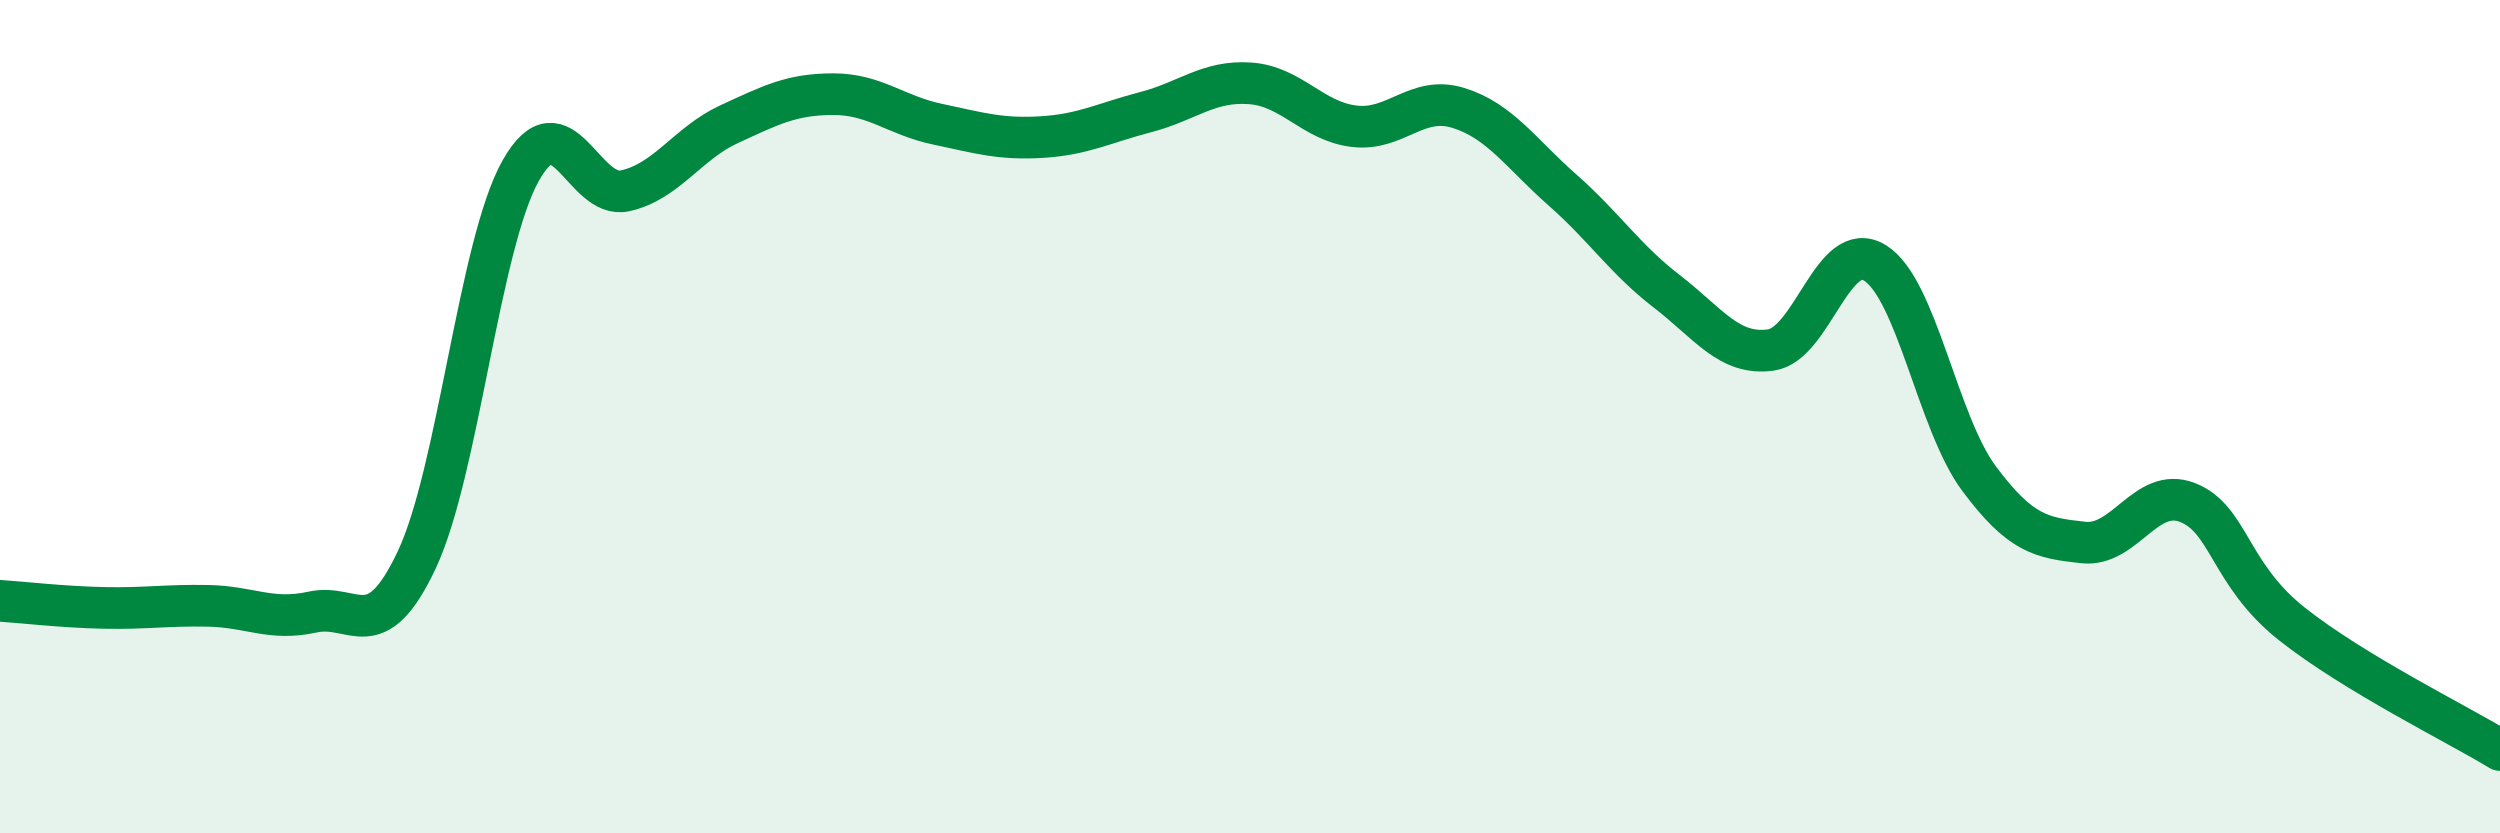
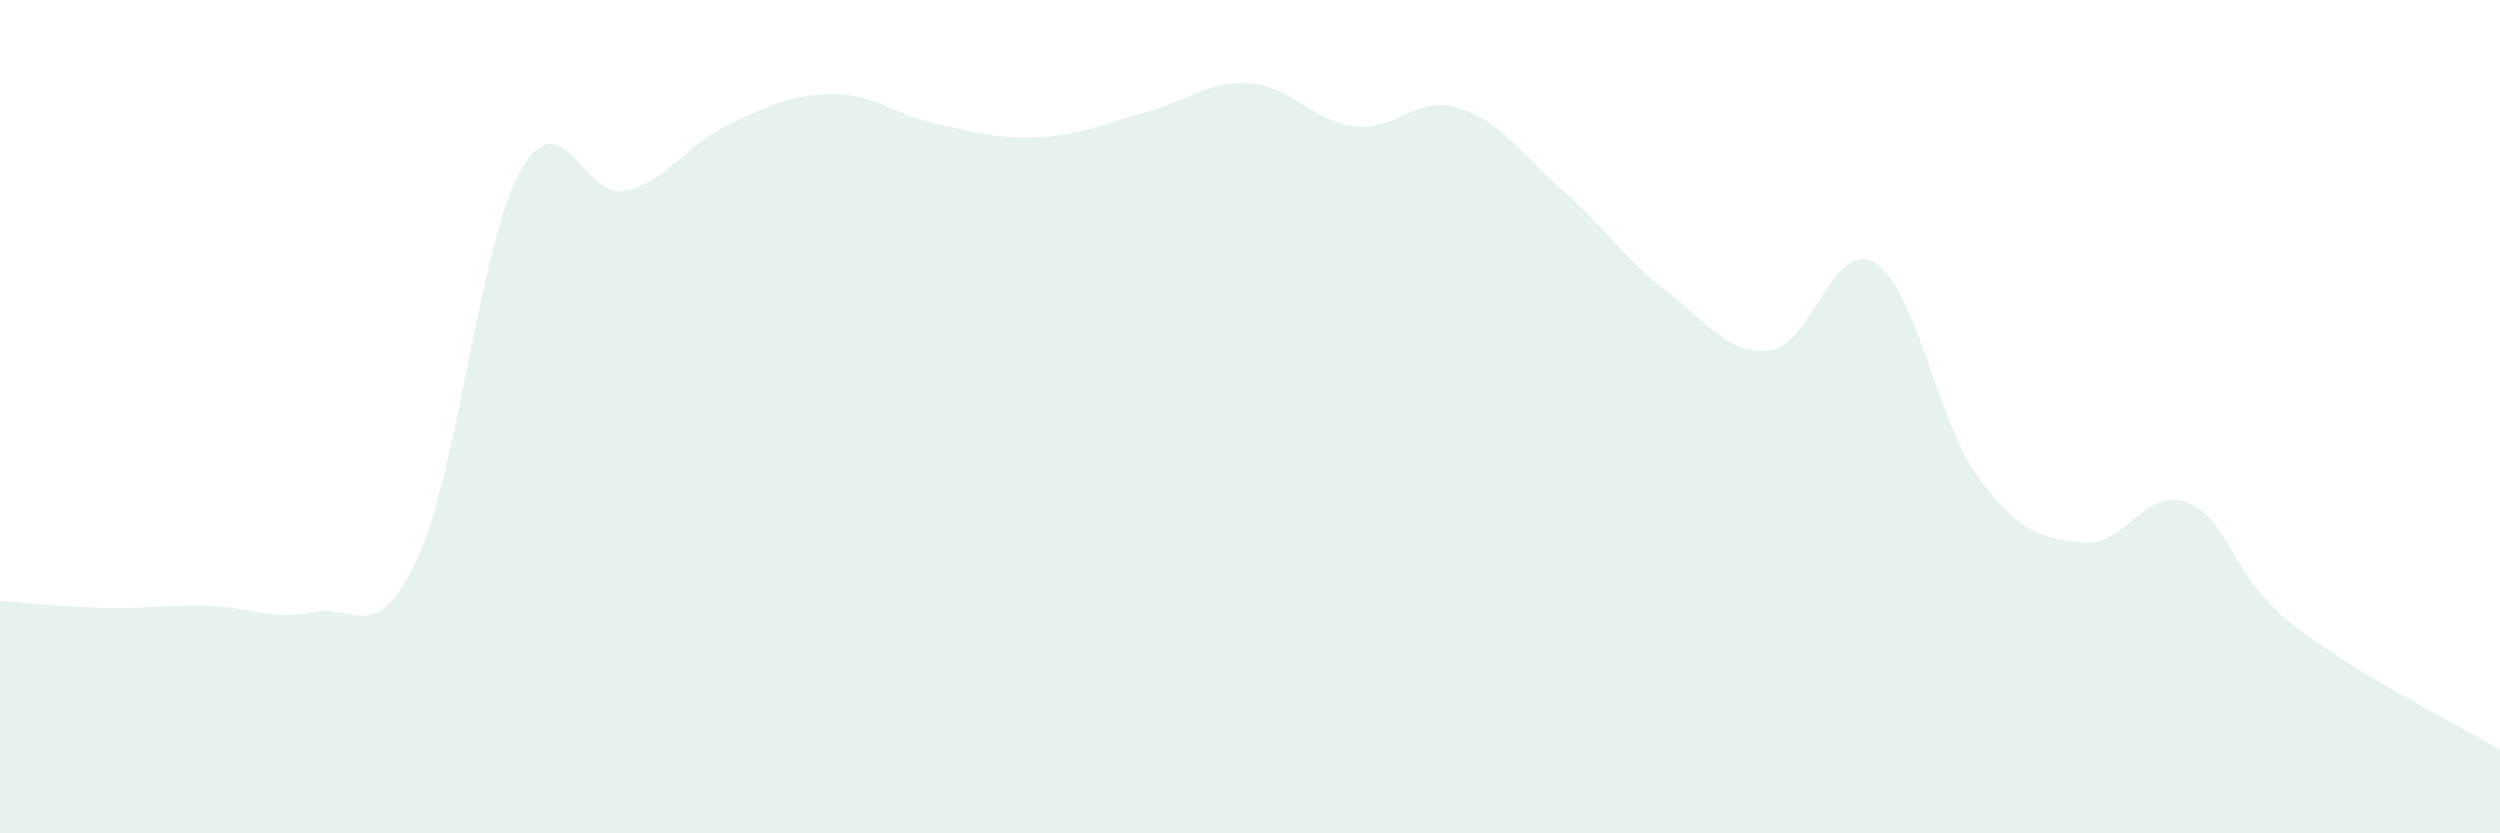
<svg xmlns="http://www.w3.org/2000/svg" width="60" height="20" viewBox="0 0 60 20">
  <path d="M 0,14.42 C 0.5,14.45 1.5,14.57 2.5,14.59 C 3.5,14.61 4,14.52 5,14.54 C 6,14.56 6.5,14.91 7.5,14.69 C 8.5,14.47 9,15.56 10,13.44 C 11,11.32 11.5,5.86 12.5,4.09 C 13.5,2.32 14,4.8 15,4.58 C 16,4.36 16.5,3.44 17.5,2.98 C 18.5,2.52 19,2.26 20,2.26 C 21,2.26 21.5,2.77 22.5,2.98 C 23.5,3.19 24,3.35 25,3.29 C 26,3.23 26.5,2.95 27.5,2.69 C 28.5,2.43 29,1.93 30,2 C 31,2.07 31.5,2.91 32.5,3.03 C 33.5,3.15 34,2.28 35,2.59 C 36,2.9 36.5,3.68 37.5,4.56 C 38.5,5.44 39,6.22 40,6.99 C 41,7.76 41.5,8.54 42.5,8.4 C 43.5,8.26 44,5.69 45,6.31 C 46,6.93 46.5,10.15 47.5,11.49 C 48.5,12.83 49,12.91 50,13.02 C 51,13.13 51.5,11.67 52.5,12.06 C 53.5,12.45 53.5,13.78 55,14.97 C 56.5,16.16 59,17.39 60,18L60 20L0 20Z" fill="#008740" opacity="0.1" stroke-linecap="round" stroke-linejoin="round" />
-   <path d="M 0,14.42 C 0.5,14.45 1.5,14.57 2.5,14.59 C 3.5,14.61 4,14.52 5,14.54 C 6,14.56 6.5,14.91 7.5,14.69 C 8.5,14.47 9,15.56 10,13.44 C 11,11.32 11.5,5.86 12.5,4.09 C 13.5,2.32 14,4.8 15,4.58 C 16,4.36 16.5,3.44 17.5,2.98 C 18.5,2.52 19,2.26 20,2.26 C 21,2.26 21.5,2.77 22.5,2.98 C 23.5,3.19 24,3.35 25,3.29 C 26,3.23 26.5,2.95 27.5,2.69 C 28.5,2.43 29,1.93 30,2 C 31,2.07 31.5,2.91 32.5,3.03 C 33.5,3.15 34,2.28 35,2.59 C 36,2.9 36.5,3.68 37.5,4.56 C 38.5,5.44 39,6.22 40,6.99 C 41,7.76 41.5,8.54 42.5,8.4 C 43.5,8.26 44,5.69 45,6.31 C 46,6.93 46.5,10.15 47.5,11.49 C 48.5,12.83 49,12.91 50,13.02 C 51,13.13 51.5,11.67 52.5,12.06 C 53.5,12.45 53.5,13.78 55,14.97 C 56.5,16.16 59,17.39 60,18" stroke="#008740" stroke-width="1" fill="none" stroke-linecap="round" stroke-linejoin="round" />
</svg>